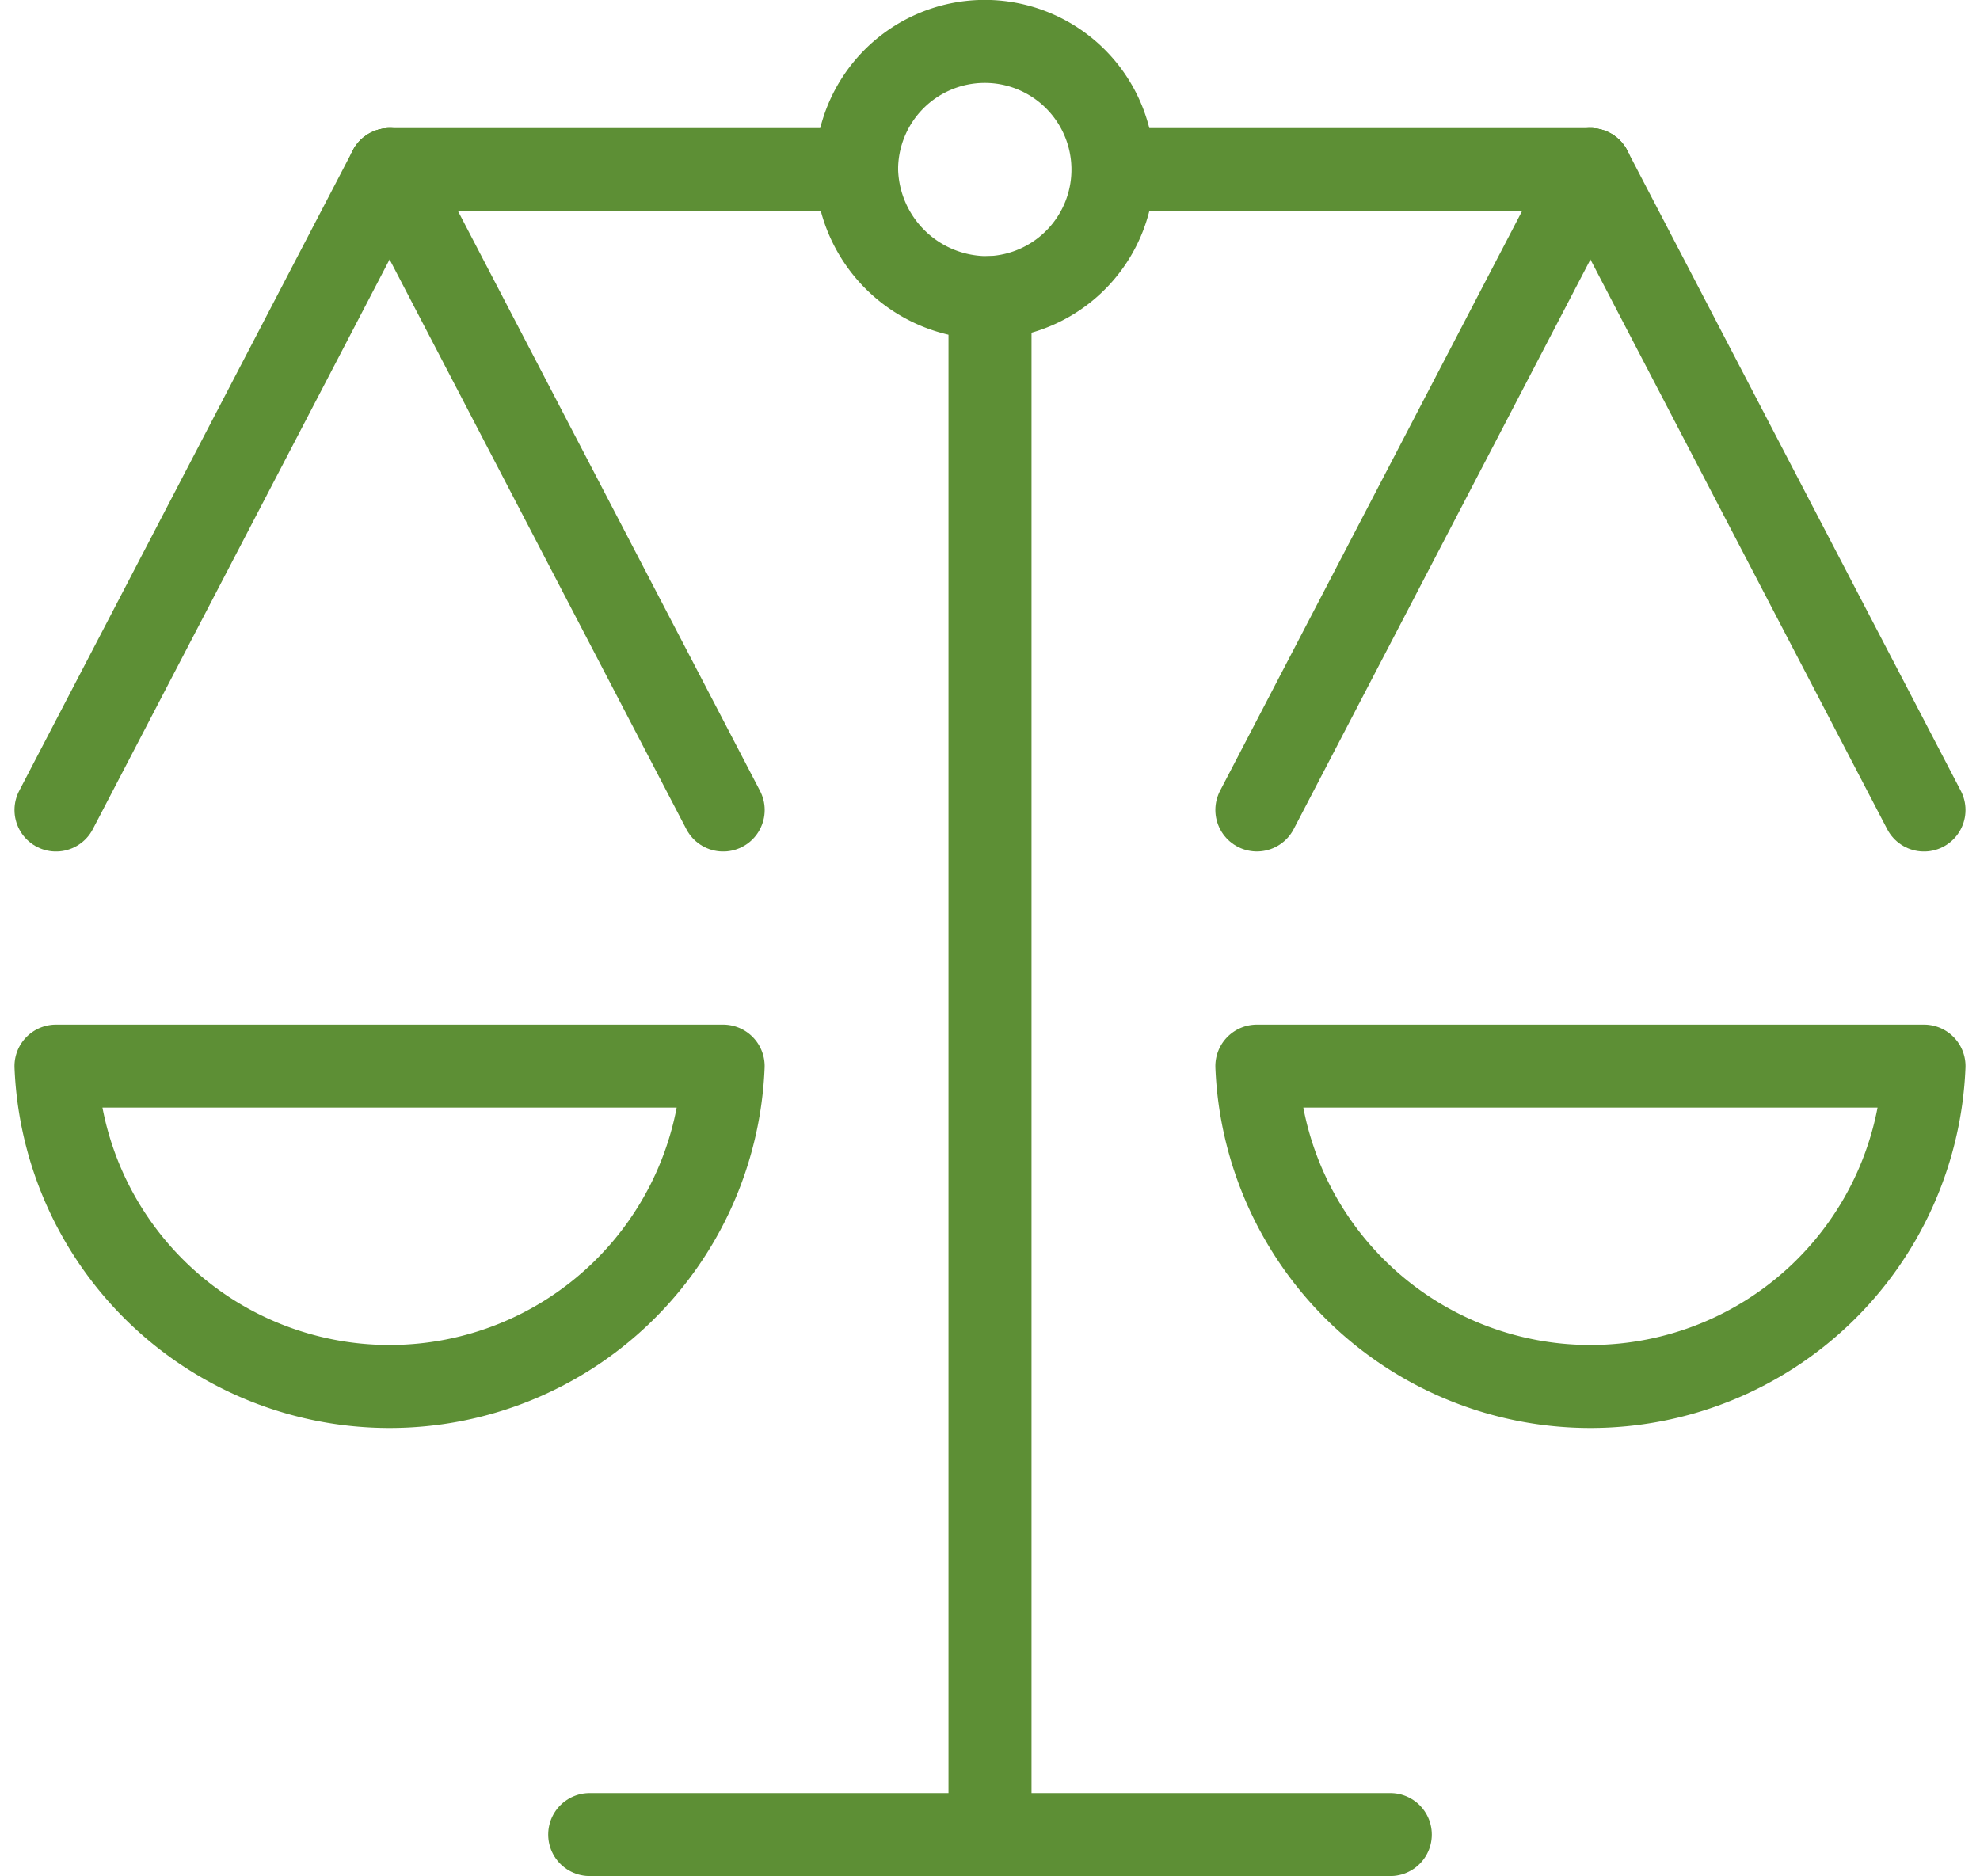
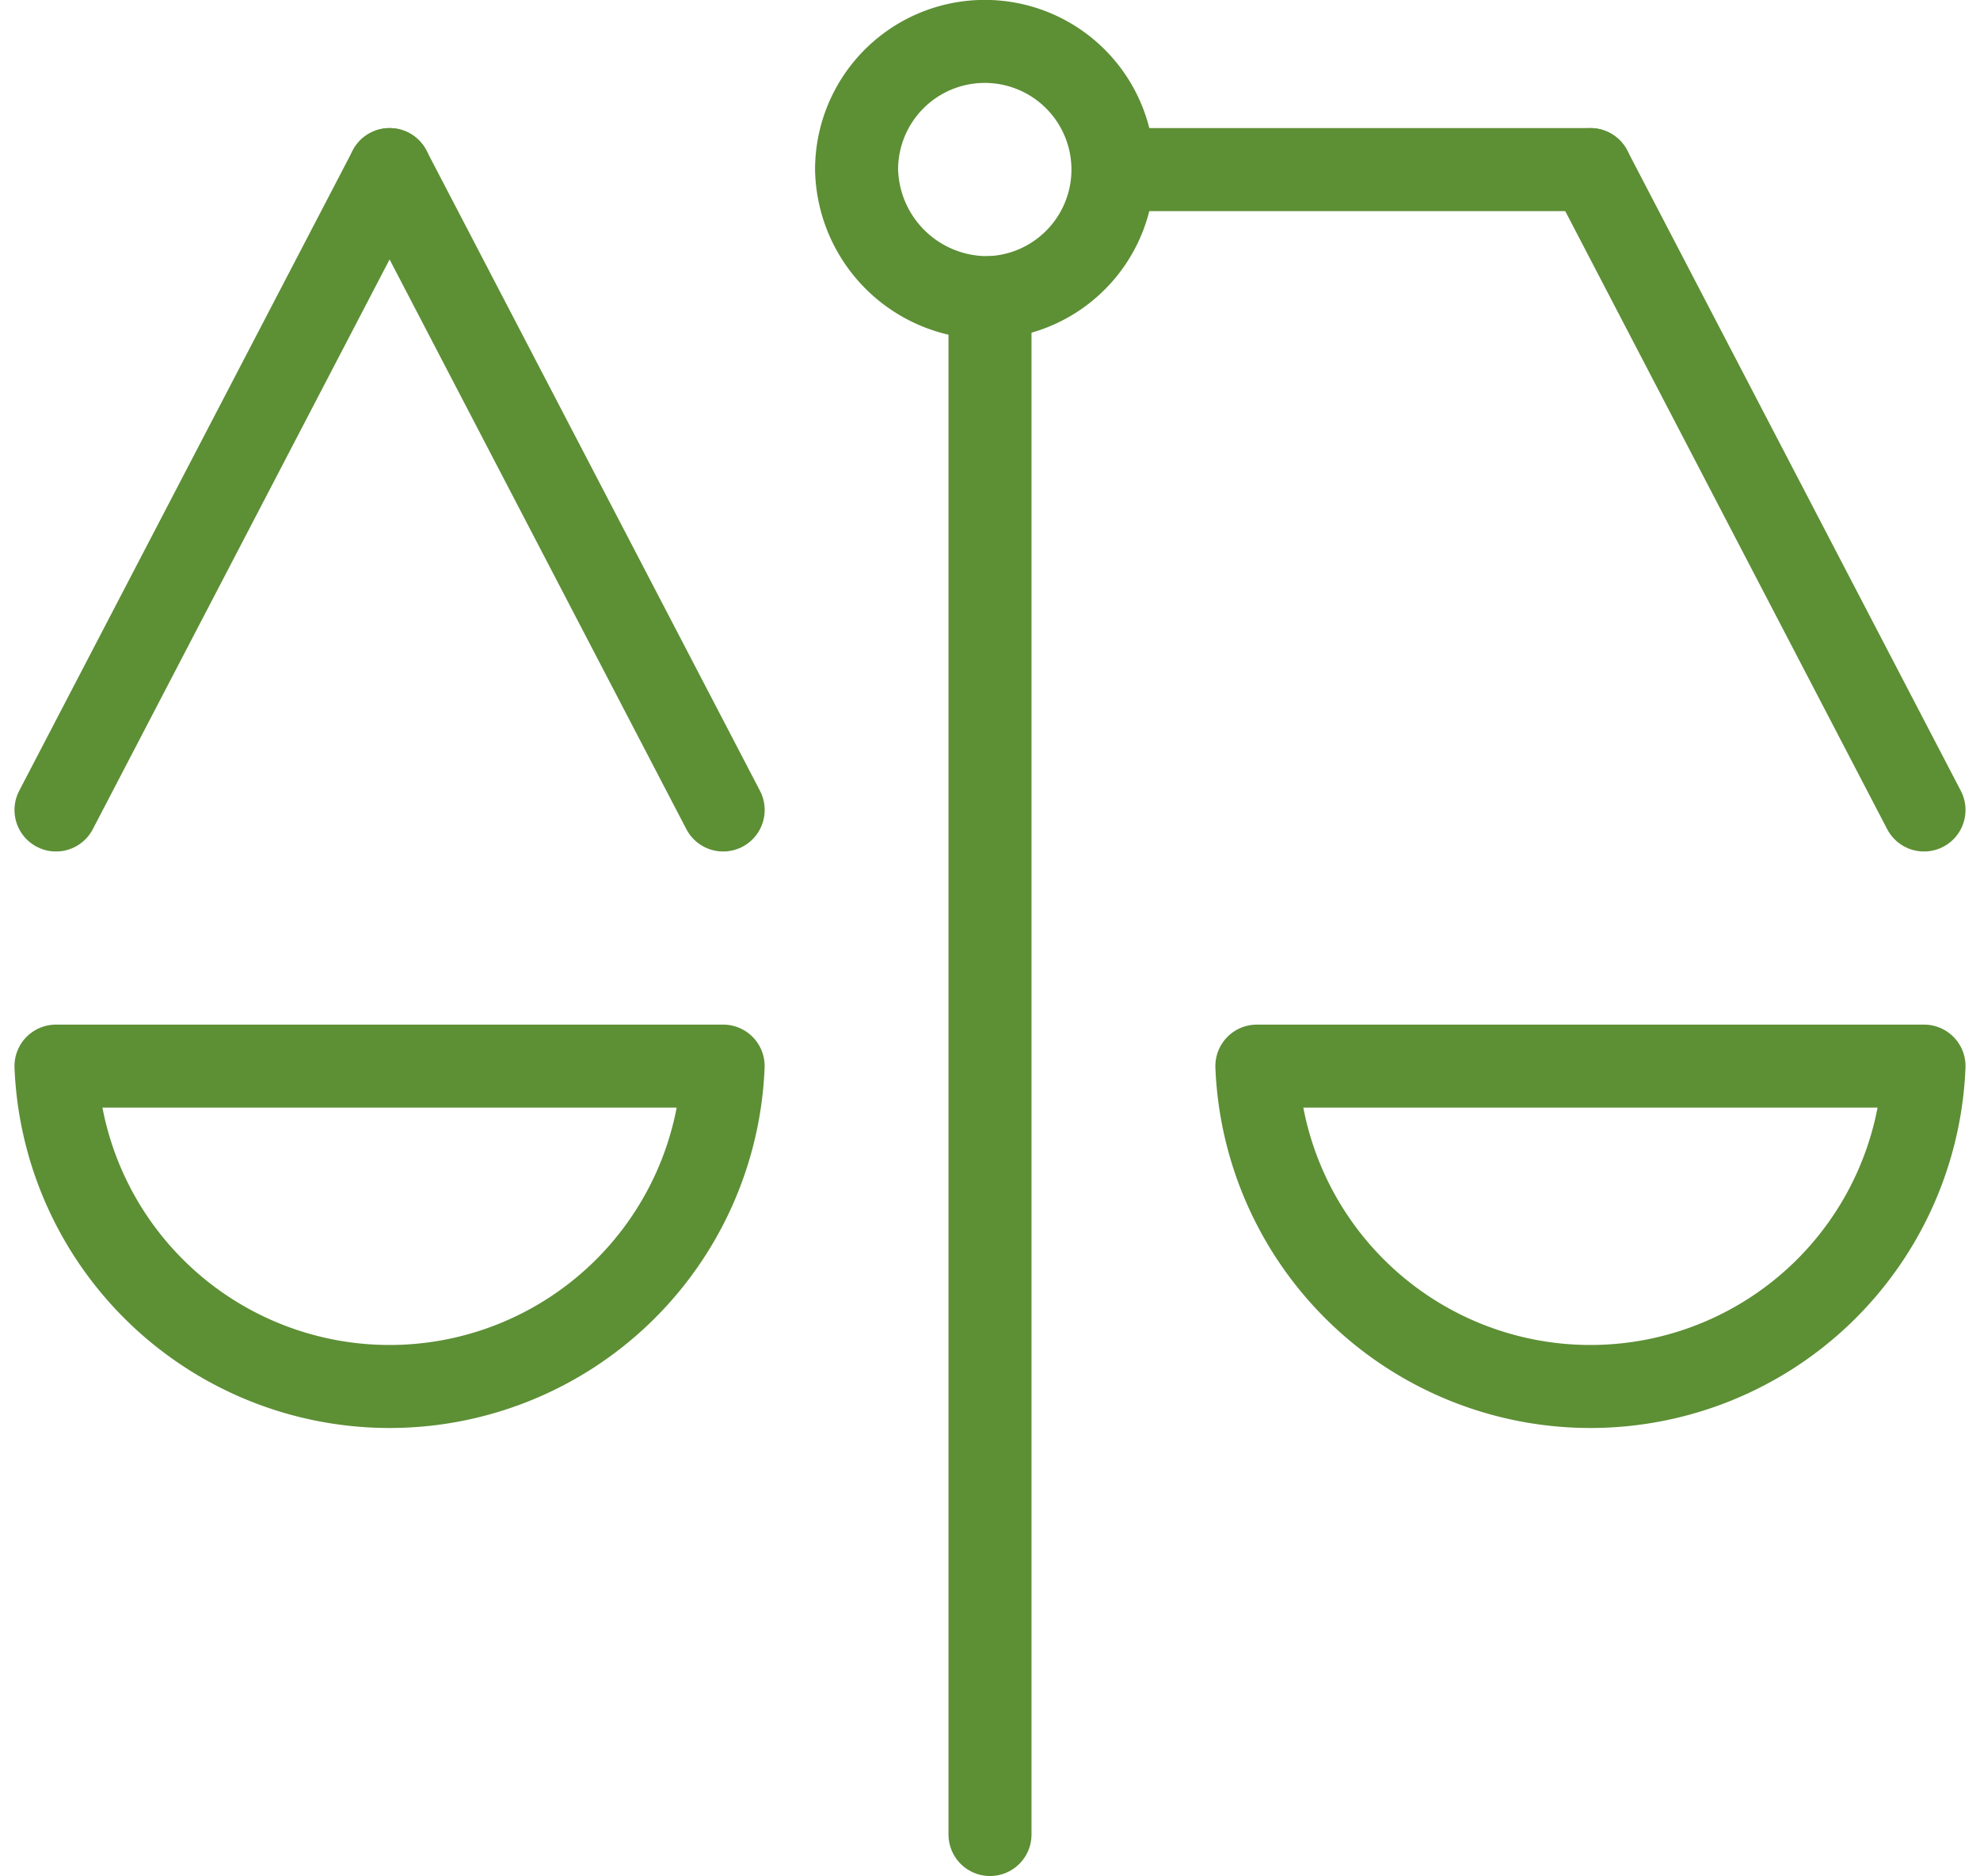
<svg xmlns="http://www.w3.org/2000/svg" width="47.698" height="45.2" viewBox="0 0 47.698 45.2">
  <g id="Work-Office-Companies_Legal_legal-scale-1" data-name="Work-Office-Companies / Legal / legal-scale-1" transform="translate(-251.151 -1732.16)">
    <g id="Group_209" data-name="Group 209" transform="translate(252.5 1733.16)">
      <g id="legal-scale-1">
        <path id="Shape_1218" data-name="Shape 1218" d="M263,1773.068V1736.04" transform="translate(-240.5 -1729.869)" fill="none" stroke="#5d8f35" stroke-linecap="round" stroke-linejoin="round" stroke-width="2" />
-         <path id="Shape_1219" data-name="Shape 1219" d="M258.5,1753.32h19.286" transform="translate(-245.643 -1710.12)" fill="none" stroke="#5d8f35" stroke-linecap="round" stroke-linejoin="round" stroke-width="2" />
        <path id="Shape_1220" data-name="Shape 1220" d="M264.5,1734.6h11.25" transform="translate(-238.786 -1731.514)" fill="none" stroke="#5d8f35" stroke-linecap="round" stroke-linejoin="round" stroke-width="2" />
-         <path id="Shape_1221" data-name="Shape 1221" d="M256.25,1734.6H267.5" transform="translate(-248.214 -1731.514)" fill="none" stroke="#5d8f35" stroke-linecap="round" stroke-linejoin="round" stroke-width="2" />
        <path id="Oval_135" data-name="Oval 135" d="M264.714,1739.331a3.088,3.088,0,1,0-3.214-3.086A3.153,3.153,0,0,0,264.714,1739.331Z" transform="translate(-242.214 -1733.16)" fill="none" stroke="#5d8f35" stroke-linecap="round" stroke-linejoin="round" stroke-width="2" />
        <path id="Shape_1222" data-name="Shape 1222" d="M268.571,1744.68a8.042,8.042,0,0,1-16.071,0Z" transform="translate(-252.5 -1719.994)" fill="none" stroke="#5d8f35" stroke-linecap="round" stroke-linejoin="round" stroke-width="2" />
        <path id="Shape_1223" data-name="Shape 1223" d="M260.536,1734.6l-8.036,15.429" transform="translate(-252.5 -1731.514)" fill="none" stroke="#5d8f35" stroke-linecap="round" stroke-linejoin="round" stroke-width="2" />
        <path id="Shape_1224" data-name="Shape 1224" d="M256.25,1734.6l8.036,15.429" transform="translate(-248.214 -1731.514)" fill="none" stroke="#5d8f35" stroke-linecap="round" stroke-linejoin="round" stroke-width="2" />
        <path id="Shape_1225" data-name="Shape 1225" d="M282.071,1744.68a8.042,8.042,0,0,1-16.071,0Z" transform="translate(-237.071 -1719.994)" fill="none" stroke="#5d8f35" stroke-linecap="round" stroke-linejoin="round" stroke-width="2" />
-         <path id="Shape_1226" data-name="Shape 1226" d="M274.036,1734.6,266,1750.028" transform="translate(-237.071 -1731.514)" fill="none" stroke="#5d8f35" stroke-linecap="round" stroke-linejoin="round" stroke-width="2" />
        <path id="Shape_1227" data-name="Shape 1227" d="M269.75,1734.6l8.036,15.429" transform="translate(-232.786 -1731.514)" fill="none" stroke="#5d8f35" stroke-linecap="round" stroke-linejoin="round" stroke-width="2" />
      </g>
    </g>
  </g>
</svg>